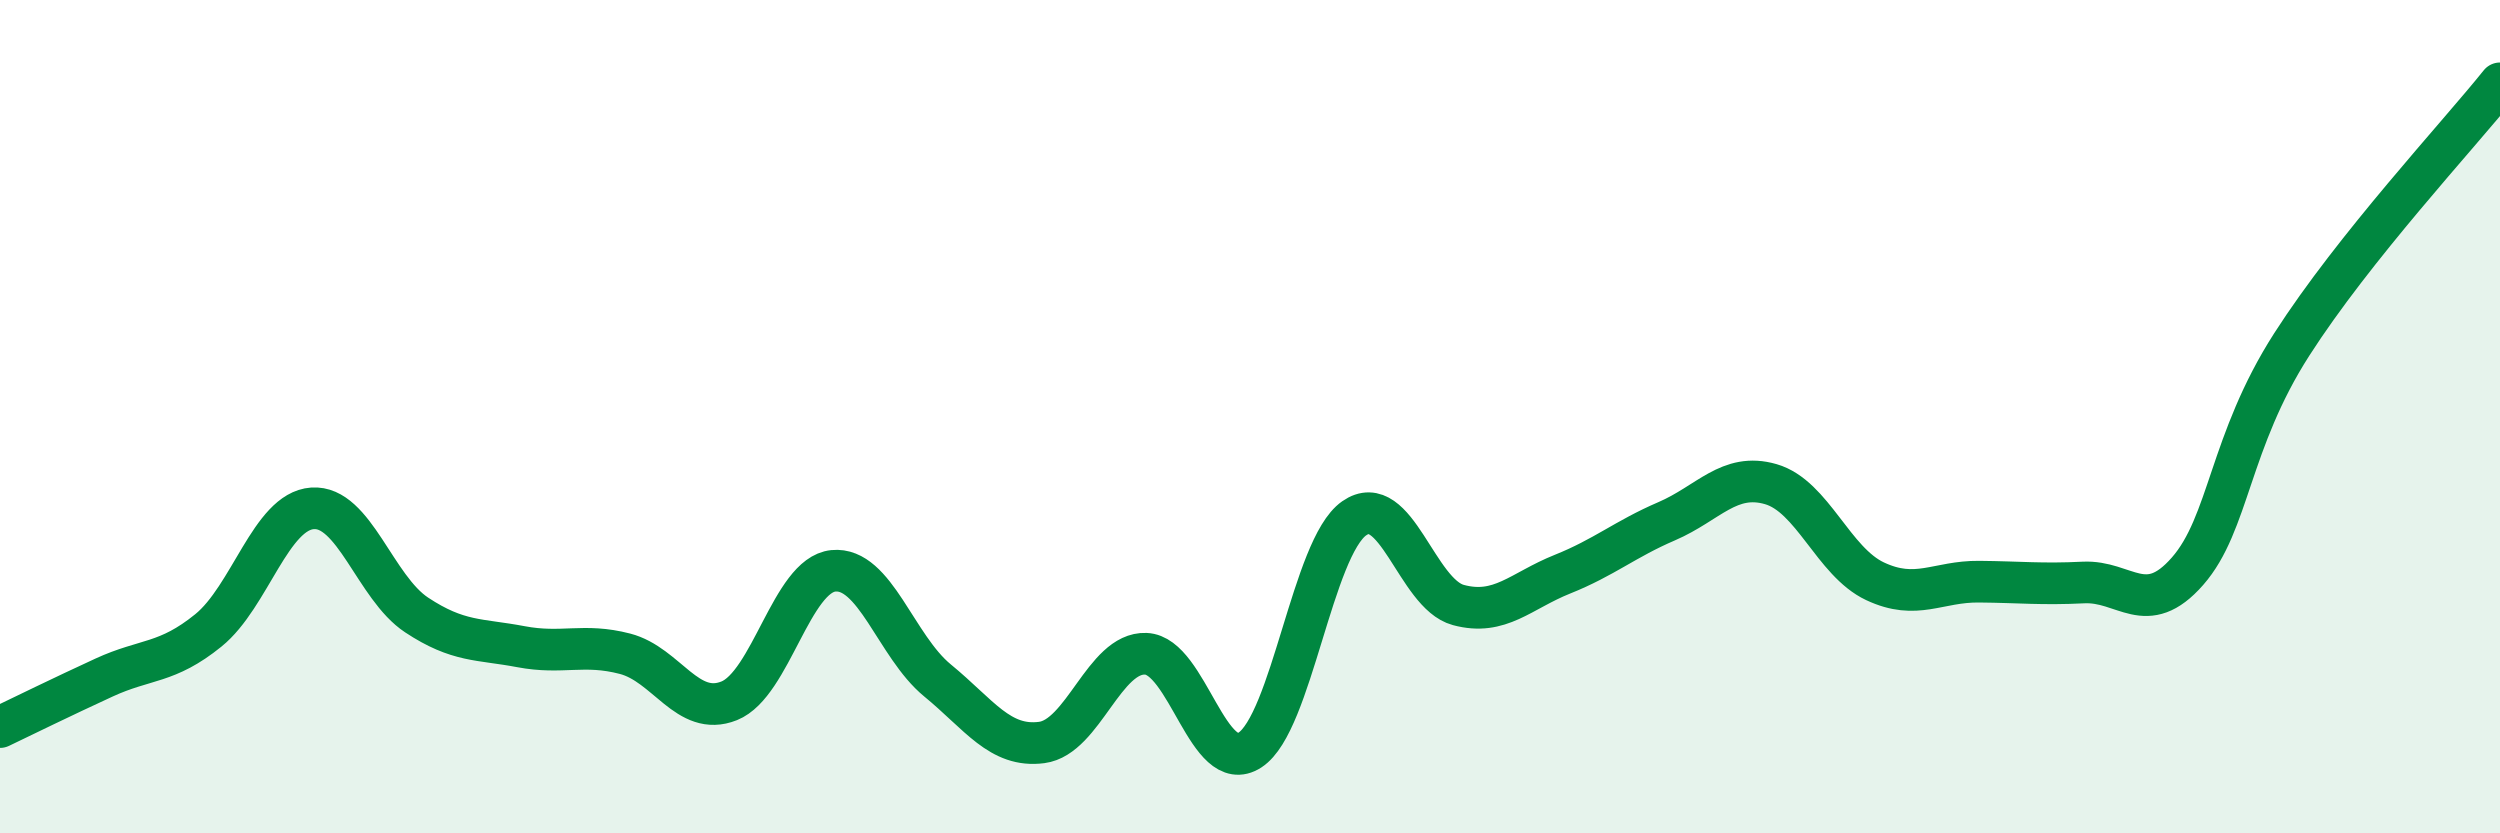
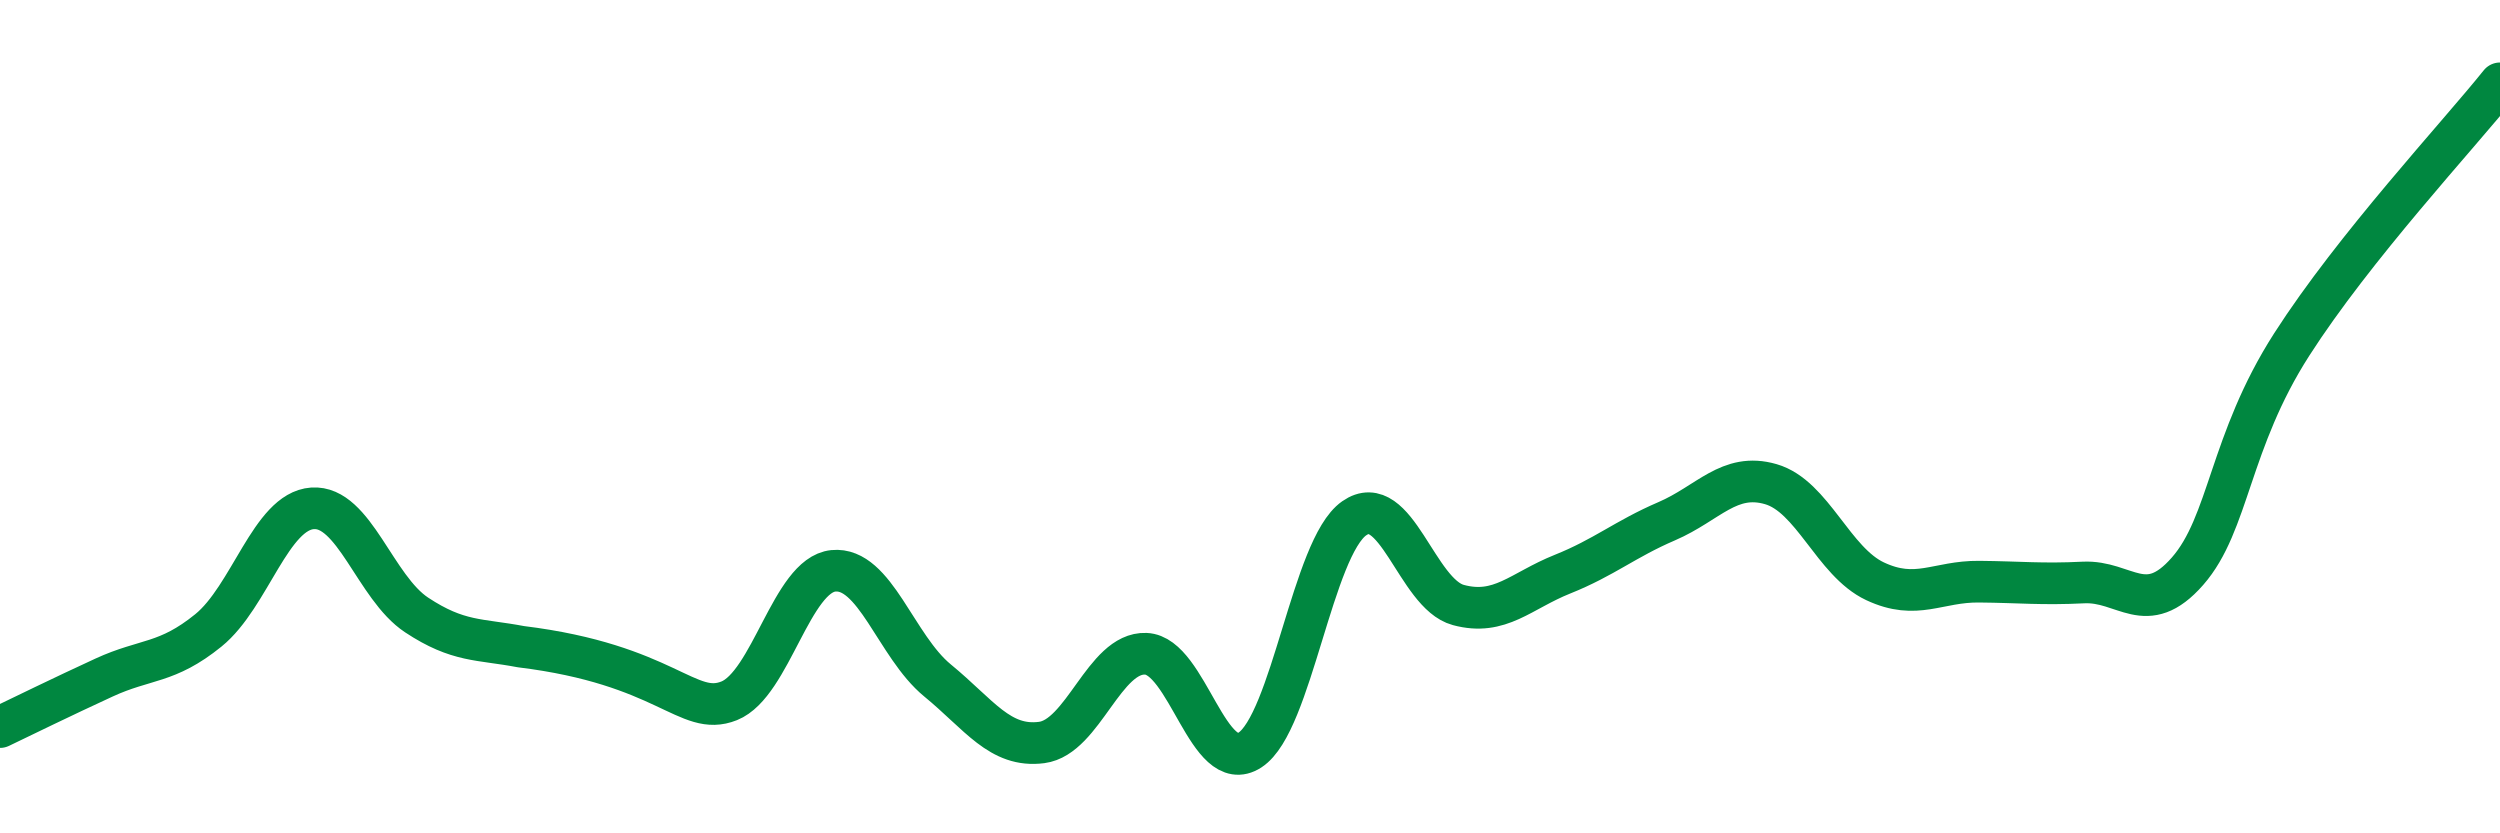
<svg xmlns="http://www.w3.org/2000/svg" width="60" height="20" viewBox="0 0 60 20">
-   <path d="M 0,17.45 C 0.5,17.21 1.5,16.72 2.5,16.26 C 3.5,15.8 4,15.94 5,15.13 C 6,14.32 6.5,12.27 7.5,12.2 C 8.5,12.13 9,14.1 10,14.76 C 11,15.42 11.5,15.33 12.5,15.52 C 13.5,15.71 14,15.43 15,15.69 C 16,15.95 16.5,17.22 17.5,16.82 C 18.5,16.42 19,13.8 20,13.7 C 21,13.6 21.5,15.51 22.5,16.33 C 23.5,17.15 24,17.95 25,17.82 C 26,17.69 26.5,15.65 27.5,15.69 C 28.5,15.73 29,18.65 30,18 C 31,17.35 31.5,13.14 32.5,12.44 C 33.5,11.74 34,14.25 35,14.52 C 36,14.79 36.5,14.18 37.5,13.78 C 38.5,13.38 39,12.94 40,12.51 C 41,12.08 41.5,11.33 42.5,11.62 C 43.5,11.91 44,13.48 45,13.95 C 46,14.42 46.5,13.95 47.5,13.96 C 48.5,13.97 49,14.03 50,13.98 C 51,13.93 51.5,14.85 52.5,13.71 C 53.5,12.57 53.5,10.61 55,8.27 C 56.5,5.93 59,3.25 60,2L60 20L0 20Z" fill="#008740" opacity="0.1" stroke-linecap="round" stroke-linejoin="round" />
-   <path d="M 0,17.45 C 0.5,17.21 1.5,16.72 2.5,16.26 C 3.5,15.8 4,15.94 5,15.13 C 6,14.32 6.5,12.27 7.5,12.2 C 8.5,12.13 9,14.1 10,14.76 C 11,15.42 11.5,15.33 12.5,15.52 C 13.5,15.71 14,15.43 15,15.69 C 16,15.95 16.5,17.22 17.5,16.82 C 18.5,16.42 19,13.8 20,13.7 C 21,13.6 21.5,15.51 22.5,16.33 C 23.5,17.15 24,17.95 25,17.82 C 26,17.69 26.5,15.65 27.5,15.69 C 28.5,15.73 29,18.65 30,18 C 31,17.35 31.5,13.14 32.5,12.44 C 33.5,11.74 34,14.25 35,14.52 C 36,14.79 36.5,14.18 37.5,13.78 C 38.5,13.38 39,12.94 40,12.51 C 41,12.08 41.5,11.33 42.5,11.62 C 43.5,11.91 44,13.48 45,13.95 C 46,14.42 46.5,13.95 47.5,13.96 C 48.5,13.97 49,14.03 50,13.98 C 51,13.93 51.5,14.85 52.5,13.71 C 53.5,12.57 53.5,10.61 55,8.27 C 56.5,5.93 59,3.25 60,2" stroke="#008740" stroke-width="1" fill="none" stroke-linecap="round" stroke-linejoin="round" />
+   <path d="M 0,17.45 C 0.5,17.21 1.5,16.72 2.5,16.26 C 3.5,15.8 4,15.94 5,15.13 C 6,14.32 6.5,12.27 7.5,12.2 C 8.5,12.13 9,14.1 10,14.76 C 11,15.42 11.5,15.33 12.5,15.52 C 16,15.95 16.5,17.22 17.5,16.82 C 18.5,16.42 19,13.8 20,13.7 C 21,13.6 21.5,15.51 22.5,16.33 C 23.5,17.15 24,17.95 25,17.82 C 26,17.69 26.5,15.65 27.5,15.69 C 28.5,15.73 29,18.65 30,18 C 31,17.35 31.5,13.14 32.5,12.44 C 33.5,11.74 34,14.25 35,14.52 C 36,14.79 36.5,14.18 37.5,13.78 C 38.5,13.38 39,12.94 40,12.51 C 41,12.08 41.5,11.33 42.5,11.62 C 43.5,11.91 44,13.48 45,13.95 C 46,14.42 46.5,13.95 47.5,13.96 C 48.5,13.97 49,14.03 50,13.98 C 51,13.93 51.5,14.85 52.5,13.71 C 53.5,12.57 53.5,10.61 55,8.27 C 56.5,5.93 59,3.25 60,2" stroke="#008740" stroke-width="1" fill="none" stroke-linecap="round" stroke-linejoin="round" />
</svg>